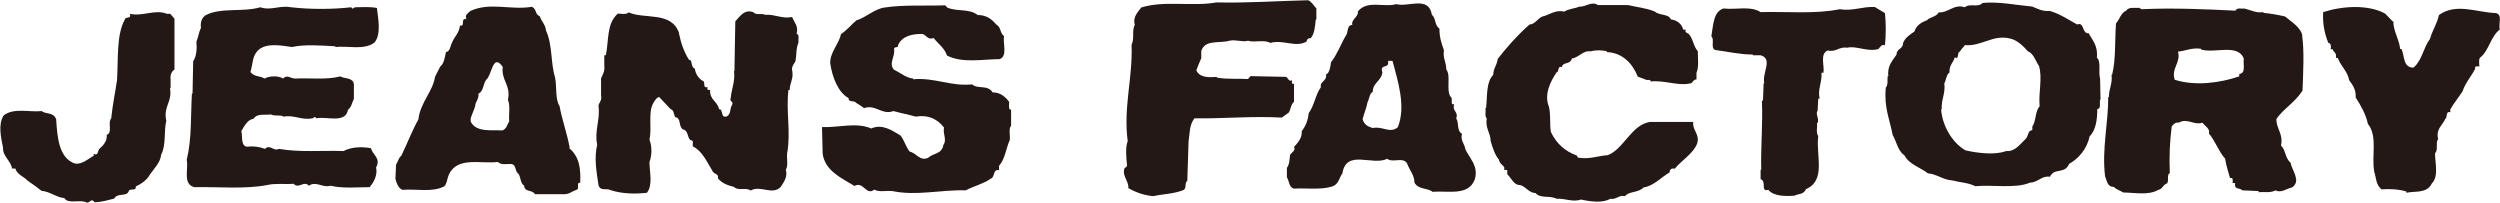
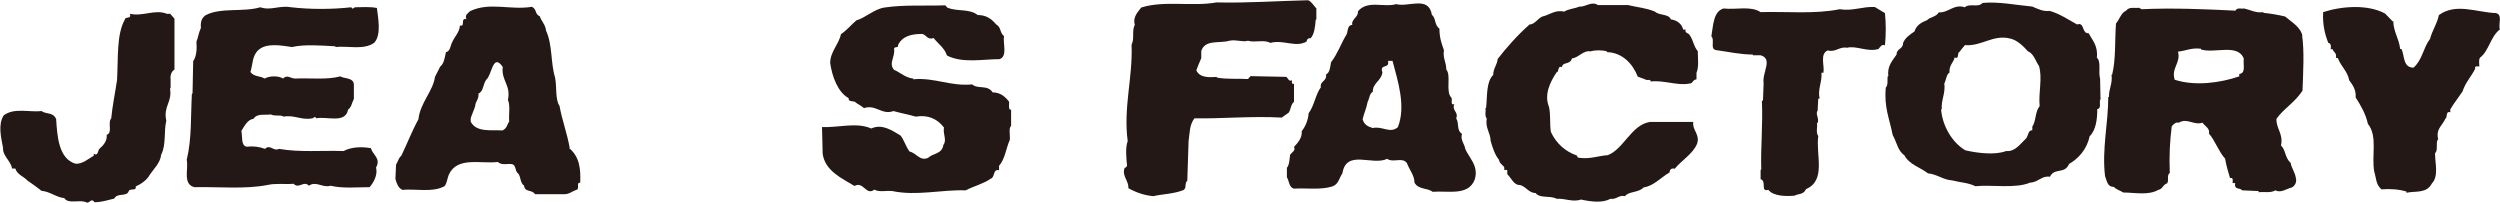
<svg xmlns="http://www.w3.org/2000/svg" width="148" height="12" viewBox="0 0 148 12" fill="none">
  <g clip-path="url(#clip0_352_4255)">
    <path d="M77.929 0.473V1.162H77.891C77.853 1.593 77.814 2.024 77.585 2.268C77.471 2.239 77.356 2.325 77.356 2.454C76.719 2.842 75.968 2.325 75.204 2.54C74.822 2.325 74.299 2.54 73.879 2.411C73.573 2.512 73.166 2.325 72.784 2.411C72.172 2.584 71.345 2.325 71.115 3.014V3.445C71.014 3.66 70.924 3.904 70.823 4.162C71.014 4.593 71.536 4.593 72.032 4.55V4.593C72.669 4.708 73.281 4.636 73.879 4.679L74.032 4.507L76.146 4.55C76.261 4.636 76.299 4.851 76.49 4.751C76.49 4.837 76.452 4.923 76.528 4.966H76.605V6.029C76.426 6.158 76.426 6.445 76.299 6.66L75.879 6.962C74.147 6.861 72.338 7.033 70.708 7.005C70.402 7.421 70.441 7.866 70.364 8.354L70.288 10.708C70.097 10.837 70.288 11.182 70.02 11.268C69.447 11.483 68.849 11.483 68.275 11.612C67.753 11.569 67.257 11.397 66.798 11.139C66.836 10.708 66.391 10.406 66.582 9.933C66.658 9.933 66.696 9.861 66.722 9.804C66.683 9.416 66.607 8.741 66.76 8.354C66.493 6.359 67.066 4.607 66.989 2.655C67.18 2.239 66.989 1.851 67.18 1.464C67.04 0.99 67.409 0.66 67.562 0.445C68.925 0.014 70.581 0.402 72.02 0.143C73.828 0.186 75.611 0.057 77.432 0.014C77.611 0.057 77.763 0.316 77.916 0.488L77.929 0.473Z" fill="#231815" />
    <path d="M96.383 0.301C96.918 0.431 97.478 0.474 97.975 0.689C98.242 0.933 98.777 0.804 98.917 1.148C99.261 1.191 99.567 1.407 99.643 1.751H99.796C99.719 1.923 99.911 1.966 99.974 2.01C100.242 2.311 100.242 2.727 100.509 3.029C100.509 3.445 100.586 3.962 100.433 4.306V4.694C100.165 4.737 100.254 4.952 99.974 4.952C99.299 5.081 98.51 4.737 97.72 4.823C97.72 4.694 97.567 4.737 97.491 4.737L96.956 4.536C96.65 3.761 96.039 3.115 95.135 3.086V3.043C94.829 2.957 94.447 2.957 94.154 3.043C93.746 2.957 93.428 3.431 93.059 3.459C92.944 3.861 92.524 3.632 92.46 3.976C92.193 3.861 92.307 4.277 92.155 4.277C91.772 4.837 91.403 5.598 91.696 6.316C91.811 6.789 91.734 7.335 91.811 7.809C92.129 8.483 92.638 8.957 93.365 9.215C93.365 9.316 93.428 9.344 93.517 9.344C94.129 9.431 94.651 9.215 95.173 9.187C96.115 8.842 96.574 7.392 97.669 7.22H100.242C100.165 7.694 100.649 7.952 100.471 8.498C100.242 9.1 99.516 9.517 99.146 9.99C99.006 9.947 98.841 9.99 98.841 10.206C98.319 10.507 97.898 11.01 97.3 11.096C96.994 11.426 96.421 11.311 96.204 11.612C95.822 11.526 95.708 11.828 95.326 11.77C94.88 12.029 94.192 11.943 93.594 11.813C93.097 11.986 92.638 11.727 92.155 11.77C91.772 11.555 91.174 11.77 90.906 11.426C90.486 11.426 90.308 10.995 89.951 10.952C89.62 10.952 89.467 10.536 89.238 10.321C89.2 10.234 89.276 10.105 89.2 10.062H89.047C89.047 10.062 89.085 9.89 89.009 9.847C88.971 9.789 88.742 9.632 88.742 9.459C88.512 9.201 88.359 8.742 88.245 8.34C88.245 7.88 87.914 7.579 88.016 7.019C87.875 6.847 87.977 6.588 87.939 6.388H87.977C88.054 5.655 87.977 4.852 88.398 4.435C88.398 4.062 88.627 3.847 88.665 3.488C89.149 2.856 89.875 2.038 90.55 1.45C90.856 1.45 91.047 1.077 91.314 0.976C91.722 0.89 92.065 0.56 92.6 0.689C92.868 0.517 93.212 0.517 93.505 0.388C93.848 0.431 94.218 0.043 94.6 0.301H96.37H96.383Z" fill="#231815" />
-     <path d="M111.589 0.775C111.653 1.363 111.653 2.081 111.589 2.684C111.398 2.598 111.322 2.77 111.207 2.899C110.57 3.1 109.883 2.684 109.348 2.827C108.889 2.741 108.673 3.114 108.201 2.985C107.718 3.201 108.023 3.875 107.947 4.306H107.832C107.87 4.909 107.603 5.239 107.718 5.842H107.641L107.603 6.559C107.45 6.732 107.718 7.033 107.603 7.277H107.565C107.603 7.492 107.488 7.866 107.641 8.052C107.488 9.186 108.125 10.679 106.915 11.196C106.762 11.54 106.469 11.454 106.24 11.583C105.743 11.626 104.992 11.626 104.686 11.239C104.19 11.368 104.61 10.736 104.228 10.607V10.047H104.266C104.228 8.641 104.368 7.406 104.304 5.957H104.368L104.406 4.937H104.444C104.304 4.291 104.979 3.488 104.228 3.272H103.769V3.229C103.005 3.229 102.292 3.057 101.617 2.971C101.197 2.928 101.541 2.368 101.312 2.153C101.426 1.507 101.426 0.674 102.037 0.502C102.789 0.588 103.629 0.33 104.228 0.717C105.782 0.674 107.437 0.846 108.915 0.545C109.666 0.674 110.265 0.373 110.991 0.416L111.564 0.76L111.589 0.775Z" fill="#231815" />
+     <path d="M111.589 0.775C111.653 1.363 111.653 2.081 111.589 2.684C111.398 2.598 111.322 2.77 111.207 2.899C110.57 3.1 109.883 2.684 109.348 2.827C108.889 2.741 108.673 3.114 108.201 2.985C107.718 3.201 108.023 3.875 107.947 4.306H107.832C107.87 4.909 107.603 5.239 107.718 5.842H107.641L107.603 6.559C107.45 6.732 107.718 7.033 107.603 7.277H107.565C107.603 7.492 107.488 7.866 107.641 8.052C107.488 9.186 108.125 10.679 106.915 11.196C106.762 11.54 106.469 11.454 106.24 11.583C105.743 11.626 104.992 11.626 104.686 11.239C104.19 11.368 104.61 10.736 104.228 10.607V10.047H104.266C104.228 8.641 104.368 7.406 104.304 5.957H104.368L104.406 4.937C104.304 4.291 104.979 3.488 104.228 3.272H103.769V3.229C103.005 3.229 102.292 3.057 101.617 2.971C101.197 2.928 101.541 2.368 101.312 2.153C101.426 1.507 101.426 0.674 102.037 0.502C102.789 0.588 103.629 0.33 104.228 0.717C105.782 0.674 107.437 0.846 108.915 0.545C109.666 0.674 110.265 0.373 110.991 0.416L111.564 0.76L111.589 0.775Z" fill="#231815" />
    <path d="M141.683 1.234C141.683 1.866 142.014 2.253 142.091 2.899H142.167C142.358 3.287 142.244 4.005 142.88 4.005C143.415 3.531 143.441 2.856 143.861 2.296C143.976 1.823 144.281 1.407 144.383 0.89C145.402 0.158 146.612 0.732 147.758 0.775C148.166 0.861 147.898 1.407 147.987 1.751C147.452 2.139 147.338 3.029 146.816 3.416C146.726 3.545 146.777 3.761 146.777 3.933C146.663 3.933 146.472 3.89 146.535 4.062C146.306 4.521 145.937 4.909 145.784 5.411C145.555 5.756 145.249 6.143 145.058 6.474V6.646C144.765 6.56 144.905 6.947 144.765 7.033C144.536 7.507 144.192 7.636 144.345 8.268H144.307C144.192 8.526 144.345 8.899 144.154 9.072C144.154 9.674 144.383 10.435 143.963 10.866C143.657 11.469 142.982 11.296 142.46 11.411V11.339C142.04 11.21 141.518 11.167 140.983 11.21C140.639 10.909 140.677 10.536 140.562 10.191C140.371 9.258 140.779 8.067 140.18 7.335C140.053 6.746 139.76 6.244 139.454 5.77C139.493 5.311 139.263 5.009 139.072 4.751C138.971 4.206 138.588 3.947 138.397 3.43H138.283C138.359 3.129 138.13 3.086 138.092 2.914H137.977C138.015 2.741 137.977 2.541 137.837 2.541C137.608 1.981 137.493 1.392 137.531 0.718C138.627 0.359 140.18 0.244 141.199 0.804L141.658 1.277L141.683 1.234Z" fill="#231815" />
    <path d="M10.062 0.804L10.329 1.105V4.12C10.176 4.206 10.062 4.421 10.1 4.708V5.225H10.062C10.214 6.043 9.654 6.287 9.845 7.148C9.692 7.751 9.845 8.598 9.539 9.158C9.501 9.631 9.094 10.005 8.864 10.349C8.712 10.651 8.33 10.909 8.037 11.038C8.075 11.34 7.731 11.124 7.629 11.297C7.514 11.684 6.954 11.383 6.763 11.756C6.343 11.856 6.012 11.971 5.591 11.971C5.4 11.67 5.286 12.1 5.095 11.971C4.674 11.799 4.038 12.1 3.808 11.727C3.324 11.684 2.968 11.34 2.458 11.297C2.191 11.081 1.885 10.866 1.631 10.694C1.401 10.435 1.019 10.349 0.905 9.976H0.714C0.637 9.502 0.153 9.258 0.179 8.742C0.064 8.139 -0.127 7.378 0.217 6.832C0.828 6.359 1.771 6.66 2.458 6.574C2.764 6.789 3.133 6.617 3.324 7.048C3.388 8.081 3.477 9.387 4.458 9.689C4.878 9.732 5.248 9.387 5.553 9.215V9.1C5.821 9.273 5.782 8.885 5.897 8.799C6.088 8.627 6.356 8.368 6.317 7.981C6.687 7.866 6.356 7.263 6.585 7.005C6.661 6.23 6.814 5.512 6.929 4.737C7.005 3.459 6.89 2.053 7.387 1.163C7.425 0.947 7.795 1.163 7.693 0.818C8.482 0.99 9.17 0.531 9.883 0.818H10.1L10.062 0.804Z" fill="#231815" />
    <path d="M57.883 0.89C58.38 0.89 58.685 1.105 58.978 1.449C59.284 1.622 59.169 1.923 59.437 2.138C59.361 2.569 59.666 3.344 59.169 3.502C58.189 3.502 56.979 3.76 56.062 3.287C55.909 2.827 55.54 2.598 55.272 2.253C54.89 2.382 54.852 2.052 54.585 2.009C53.986 2.009 53.413 2.124 53.158 2.684C53.222 2.856 52.929 2.727 52.929 2.899C53.005 3.373 52.585 3.746 52.929 4.134C53.311 4.306 53.617 4.607 54.062 4.65V4.693C55.349 4.579 56.266 5.124 57.552 4.995C57.883 5.296 58.469 4.995 58.762 5.469C59.22 5.469 59.513 5.727 59.742 6.028C59.742 6.201 59.704 6.373 59.781 6.488H59.857V7.464C59.704 7.55 59.806 8.009 59.781 8.282C59.551 8.784 59.513 9.387 59.144 9.818V10.076C58.762 9.99 58.915 10.507 58.647 10.579C58.227 10.88 57.667 11.009 57.17 11.268C55.693 11.225 54.254 11.612 52.827 11.311C52.458 11.268 52.076 11.397 51.757 11.225C51.273 11.612 51.121 10.708 50.586 11.009C49.834 10.55 48.841 10.119 48.701 9.1L48.663 7.521C49.656 7.564 50.7 7.22 51.579 7.607C52.229 7.306 52.827 7.736 53.311 8.024C53.502 8.239 53.617 8.669 53.846 8.971C54.254 9.057 54.457 9.559 54.941 9.344C55.247 9.057 55.769 9.129 55.846 8.583C56.075 8.282 55.807 7.952 55.884 7.55C55.463 7.004 54.903 6.789 54.215 6.904C53.757 6.775 53.349 6.703 52.891 6.574C52.216 6.832 51.834 6.158 51.146 6.402C51.006 6.272 50.815 6.186 50.662 6.071C50.586 5.942 50.204 6.071 50.242 5.813C49.605 5.469 49.261 4.536 49.147 3.732C49.147 3.057 49.669 2.612 49.783 2.024C50.165 1.765 50.433 1.421 50.7 1.205C51.273 1.033 51.757 0.531 52.369 0.445C53.502 0.272 54.75 0.358 55.96 0.315L56.075 0.445C56.648 0.703 57.399 0.488 57.896 0.904L57.883 0.89Z" fill="#231815" />
    <path d="M17.244 0.43C18.339 0.559 19.664 0.559 20.797 0.43C20.874 0.603 20.95 0.43 21.026 0.43C21.447 0.43 21.892 0.387 22.313 0.473C22.389 1.119 22.58 2.052 22.16 2.526C21.549 2.985 20.568 2.698 19.855 2.784V2.741C19.027 2.698 18.046 2.612 17.282 2.784C16.684 2.698 15.805 2.526 15.321 2.942C14.913 3.287 14.977 3.804 14.824 4.263C15.053 4.564 15.397 4.478 15.665 4.65C15.97 4.478 16.493 4.478 16.76 4.65C16.989 4.392 17.206 4.65 17.473 4.65C18.378 4.607 19.358 4.737 20.148 4.521C20.377 4.679 20.988 4.564 20.95 5.081V5.856C20.835 6.071 20.797 6.373 20.606 6.488C20.453 7.335 19.358 6.875 18.721 7.004C18.645 6.832 18.569 7.004 18.492 7.004C17.855 7.134 17.435 6.789 16.786 6.904C16.607 6.775 16.289 6.904 16.034 6.775C15.652 6.832 15.245 6.689 15.003 7.033C14.659 7.076 14.468 7.464 14.289 7.751C14.366 8.095 14.251 8.598 14.595 8.684C15.003 8.641 15.346 8.684 15.69 8.813C15.996 8.512 16.174 8.985 16.518 8.813C17.728 9.028 19.052 8.899 20.339 8.942C20.823 8.684 21.434 8.684 21.956 8.77C22.071 9.186 22.567 9.373 22.262 9.918C22.377 10.349 22.109 10.823 21.88 11.081C21.116 11.081 20.288 11.167 19.575 10.995C19.091 11.138 18.709 10.694 18.288 10.995C17.983 10.665 17.69 11.21 17.384 10.88C16.849 10.923 16.327 10.837 15.83 10.952C14.506 11.21 12.965 11.052 11.513 11.081C10.8 10.909 11.169 10.019 11.055 9.459C11.36 8.196 11.284 6.904 11.36 5.54H11.398L11.437 3.617C11.628 3.359 11.666 2.899 11.628 2.469C11.73 2.239 11.768 1.909 11.895 1.65C11.857 1.306 11.933 1.062 12.188 0.89C13.105 0.43 14.391 0.732 15.41 0.43C16.047 0.646 16.544 0.301 17.219 0.43H17.244Z" fill="#231815" />
-     <path d="M40.193 1.967C40.308 2.526 40.486 3.072 40.792 3.545C41.021 3.545 40.868 3.976 41.136 4.062C41.174 4.407 41.403 4.694 41.658 4.823C41.734 4.952 41.62 5.239 41.887 5.153C41.887 5.196 41.849 5.325 41.925 5.325H42.04C42.002 5.914 42.46 5.971 42.575 6.474H42.651C42.804 6.646 42.69 6.99 43.033 6.89C43.301 6.718 43.186 6.431 43.339 6.215C43.454 5.957 43.148 6.043 43.263 5.785C43.301 5.268 43.53 4.837 43.454 4.206H43.479L43.53 1.263C43.836 0.919 44.09 0.545 44.587 0.718C44.778 0.933 45.084 0.761 45.3 0.876C45.873 0.833 46.319 1.134 46.892 1.005C47.045 1.392 47.274 1.522 47.16 1.995C47.351 2.067 47.236 2.34 47.274 2.512C47.122 2.856 47.16 3.23 47.096 3.617C47.02 3.789 46.829 3.919 46.905 4.22C46.981 4.679 46.752 4.909 46.752 5.325H46.676C46.523 6.646 46.829 7.794 46.599 9.072C46.561 9.402 46.676 9.789 46.523 10.048C46.638 10.479 46.408 10.766 46.217 11.067C45.721 11.584 45.008 10.938 44.434 11.282C44.167 11.067 43.709 11.325 43.454 11.067C43.11 10.981 42.728 10.852 42.499 10.55C42.575 10.263 42.231 10.335 42.155 10.077C41.811 9.517 41.556 8.928 41.021 8.67C40.983 8.541 41.059 8.426 40.983 8.325C40.639 8.297 40.83 7.737 40.41 7.651C40.155 7.435 40.334 6.976 39.964 6.933C39.888 6.761 39.888 6.502 39.697 6.459L39.022 5.742C38.831 5.785 38.716 6.043 38.64 6.172C38.372 6.718 38.602 7.579 38.449 8.268C38.602 8.656 38.602 9.201 38.449 9.589C38.449 10.191 38.665 10.952 38.296 11.412C37.608 11.498 36.78 11.469 36.144 11.254C35.914 11.124 35.532 11.34 35.43 10.952C35.316 10.191 35.163 9.33 35.354 8.569C35.176 7.751 35.545 7.12 35.43 6.258C35.469 6.043 35.647 5.957 35.583 5.656V4.636C35.698 4.378 35.812 4.206 35.774 3.919V3.273H35.863C36.054 2.426 35.889 1.407 36.577 0.804C36.755 0.804 37.06 0.89 37.213 0.732C38.194 1.163 39.748 0.646 40.206 1.967H40.193Z" fill="#231815" />
    <path d="M124.35 5.842L124.325 4.651C124.21 4.263 124.401 3.632 124.134 3.416C124.21 2.699 123.866 2.383 123.65 1.967C123.229 2.01 123.42 1.278 122.962 1.45C122.427 1.148 121.905 0.804 121.344 0.646C120.924 0.689 120.619 0.517 120.313 0.388C119.332 0.301 118.352 0.086 117.371 0.172C117.104 0.474 116.62 0.172 116.314 0.431C115.677 0.215 115.333 0.775 114.773 0.732C114.607 1.019 114.276 0.99 114.085 1.191C113.754 1.321 113.448 1.493 113.334 1.866C113.079 2.038 112.773 2.239 112.659 2.555C112.659 2.928 112.277 2.857 112.277 3.23C112.048 3.574 111.704 3.919 111.793 4.507H111.755C111.716 4.708 111.793 5.024 111.64 5.182C111.525 6.345 111.857 7.019 112.048 7.995C112.277 8.383 112.353 8.943 112.735 9.187C113.028 9.746 113.678 9.904 114.136 10.263C114.658 10.306 115.04 10.651 115.575 10.68C116.059 10.809 116.518 10.809 116.938 11.024C117.919 10.924 119.32 11.182 120.186 10.809C120.644 10.809 120.873 10.378 121.357 10.464C121.625 9.904 122.223 10.335 122.491 9.703C123.026 9.402 123.548 8.842 123.701 8.081C124.083 7.694 124.159 7.062 124.159 6.459C124.465 6.416 124.197 5.957 124.388 5.828L124.35 5.842ZM120.733 6.301C120.466 6.646 120.542 7.163 120.313 7.493V7.708C120.045 7.708 120.084 8.053 119.931 8.211C119.562 8.555 119.294 8.986 118.759 8.943C118.122 9.187 117.104 9.072 116.352 8.9C115.563 8.44 114.989 7.45 114.913 6.474H114.951C114.913 5.885 115.18 5.541 115.104 4.938C115.219 4.723 115.219 4.421 115.41 4.292C115.384 3.833 115.639 3.732 115.715 3.402C116.021 3.531 115.83 3.101 116.021 3.057C116.097 2.928 116.187 2.842 116.327 2.67C117.307 2.756 117.995 2.024 119.001 2.282C119.421 2.368 119.803 2.756 120.058 3.043C120.402 3.172 120.517 3.646 120.708 3.904C120.924 4.622 120.67 5.483 120.746 6.287L120.733 6.301Z" fill="#231815" />
    <path d="M136.309 2.124C136.181 1.579 135.621 1.277 135.277 0.976C134.908 0.89 134.449 0.803 133.991 0.76V0.717C133.571 0.789 133.227 0.588 132.857 0.502C132.705 0.545 132.45 0.416 132.335 0.631C130.629 0.545 128.629 0.459 126.783 0.545L126.63 0.459C126.401 0.502 126.057 0.373 125.866 0.631C125.573 0.76 125.496 1.105 125.267 1.392C125.191 2.368 125.267 3.516 125.038 4.421H125C125.076 4.937 124.847 5.225 124.847 5.741H124.809C124.809 7.306 124.427 8.813 124.618 10.421C124.732 10.722 124.758 11.067 125.14 11.067C125.318 11.239 125.522 11.282 125.7 11.397C126.375 11.397 127.177 11.583 127.776 11.239C128.031 11.196 128.031 10.938 128.298 10.851C128.413 10.679 128.26 10.335 128.451 10.248C128.413 9.215 128.451 8.425 128.566 7.478C128.68 7.349 128.795 7.22 128.986 7.263C129.483 6.961 129.865 7.435 130.387 7.263C130.54 7.478 130.845 7.607 130.769 7.909C131.113 8.282 131.367 9.014 131.724 9.387C131.788 9.775 131.915 10.205 132.017 10.536H132.132C132.208 10.622 132.17 10.751 132.17 10.837H132.323C132.246 11.268 132.628 11.095 132.73 11.268L133.711 11.311V11.382C134.055 11.339 134.424 11.44 134.704 11.268C135.035 11.44 135.341 11.181 135.685 11.095C135.838 11.009 135.99 10.794 135.914 10.536C135.863 10.191 135.647 9.933 135.608 9.646C135.265 9.344 135.315 8.87 135.035 8.612C135.188 7.923 134.73 7.593 134.768 7.033C135.188 6.43 135.825 6.1 136.309 5.368C136.347 4.306 136.423 2.985 136.283 2.095L136.309 2.124ZM132.565 4.392V4.521C131.431 4.909 129.954 5.11 128.744 4.722C128.515 4.048 129.126 3.703 128.935 3.057C129.393 3.014 129.725 2.813 130.298 2.885V2.928C131.087 3.186 132.488 2.555 132.832 3.473C132.781 3.832 132.972 4.335 132.565 4.378V4.392Z" fill="#231815" />
    <path d="M86.742 8.813C86.704 8.512 86.436 8.296 86.551 7.923C86.207 7.708 86.398 7.277 86.207 7.019C86.36 6.588 85.94 6.588 86.093 6.172H85.978C85.901 6.086 85.978 5.914 85.927 5.784C85.558 5.44 85.927 4.464 85.621 4.119C85.621 3.66 85.405 3.473 85.481 2.971C85.328 2.54 85.214 2.21 85.214 1.694C84.908 1.478 85.023 1.091 84.768 0.875C84.577 -0.273 83.367 0.445 82.654 0.244C81.941 0.459 80.947 -0.015 80.387 0.674C80.438 1.005 79.979 1.134 80.056 1.478C79.712 1.478 79.827 1.952 79.674 2.11C79.368 2.627 79.19 3.172 78.795 3.689C78.757 3.947 78.719 4.32 78.502 4.406C78.566 4.823 78.12 4.794 78.196 5.167C77.891 5.555 77.814 6.244 77.471 6.703C77.445 7.091 77.292 7.478 77.063 7.765C77.101 8.182 76.796 8.483 76.605 8.698C76.719 8.914 76.49 9 76.375 9.158C76.337 9.416 76.337 9.761 76.184 9.933V10.493C76.324 10.708 76.299 11.095 76.605 11.167C77.356 11.124 78.196 11.253 78.871 11.038C79.254 10.909 79.279 10.521 79.47 10.263C79.699 8.813 81.253 9.832 82.119 9.402C82.488 9.66 83.023 9.273 83.291 9.66C83.431 10.048 83.736 10.378 83.736 10.808C83.966 11.239 84.501 11.11 84.806 11.354C85.749 11.282 86.92 11.612 87.302 10.636C87.57 9.789 86.92 9.316 86.729 8.77L86.742 8.813ZM82.743 7.536C82.284 7.923 81.839 7.45 81.266 7.579C80.998 7.493 80.769 7.406 80.667 7.062C80.743 6.717 80.896 6.416 80.96 6.043C81.075 5.828 81.075 5.526 81.266 5.44C81.266 4.895 81.762 4.808 81.839 4.292C81.648 3.732 82.284 4.119 82.17 3.603H82.437C82.756 4.808 83.24 6.287 82.756 7.521L82.743 7.536Z" fill="#231815" />
    <path d="M33.724 8.742C33.571 7.88 33.265 7.077 33.125 6.273C32.858 5.885 32.972 5.124 32.858 4.579C32.59 3.718 32.718 2.655 32.323 1.809C32.297 1.464 32.068 1.292 31.954 0.962C31.648 0.832 31.801 0.574 31.495 0.402C30.209 0.617 28.999 0.1 27.827 0.66C27.713 0.789 27.496 0.876 27.611 1.134C27.229 1.048 27.573 1.608 27.229 1.507C27.191 1.938 26.923 2.139 26.77 2.498C26.656 2.713 26.656 3.043 26.401 3.086C26.325 3.431 26.286 3.761 26.057 3.947C25.942 4.163 25.866 4.321 25.751 4.55C25.637 5.397 24.873 6.086 24.771 7.062C24.389 7.751 24.083 8.555 23.752 9.23C23.599 9.33 23.561 9.574 23.446 9.746L23.408 10.593C23.485 10.852 23.561 11.11 23.816 11.239C24.643 11.167 25.599 11.411 26.312 11.024C26.465 10.852 26.465 10.593 26.567 10.349C27.063 9.244 28.464 9.718 29.47 9.588C29.7 9.804 30.043 9.675 30.311 9.718C30.527 9.761 30.502 10.062 30.616 10.22C30.846 10.349 30.769 10.852 31.024 10.981C31.062 11.411 31.482 11.196 31.674 11.498H33.406C33.698 11.498 33.864 11.325 34.119 11.239C34.348 11.196 34.081 10.78 34.348 10.823C34.386 10.005 34.31 9.287 33.698 8.77L33.724 8.742ZM30.133 7.206C30.018 7.378 30.018 7.593 29.75 7.722C29.075 7.679 28.209 7.852 27.866 7.206V7.005C27.942 6.746 28.057 6.531 28.133 6.273C28.133 6.014 28.362 5.885 28.324 5.541C28.63 5.411 28.591 4.981 28.782 4.722C29.126 4.464 29.165 3.1 29.763 3.962C29.661 4.766 30.26 5.038 30.069 5.914C30.222 6.258 30.107 6.761 30.145 7.191L30.133 7.206Z" fill="#231815" />
  </g>
  <defs>
    <clipPath id="clip0_352_4255">
      <rect width="148" height="12" fill="white" />
    </clipPath>
  </defs>
</svg>